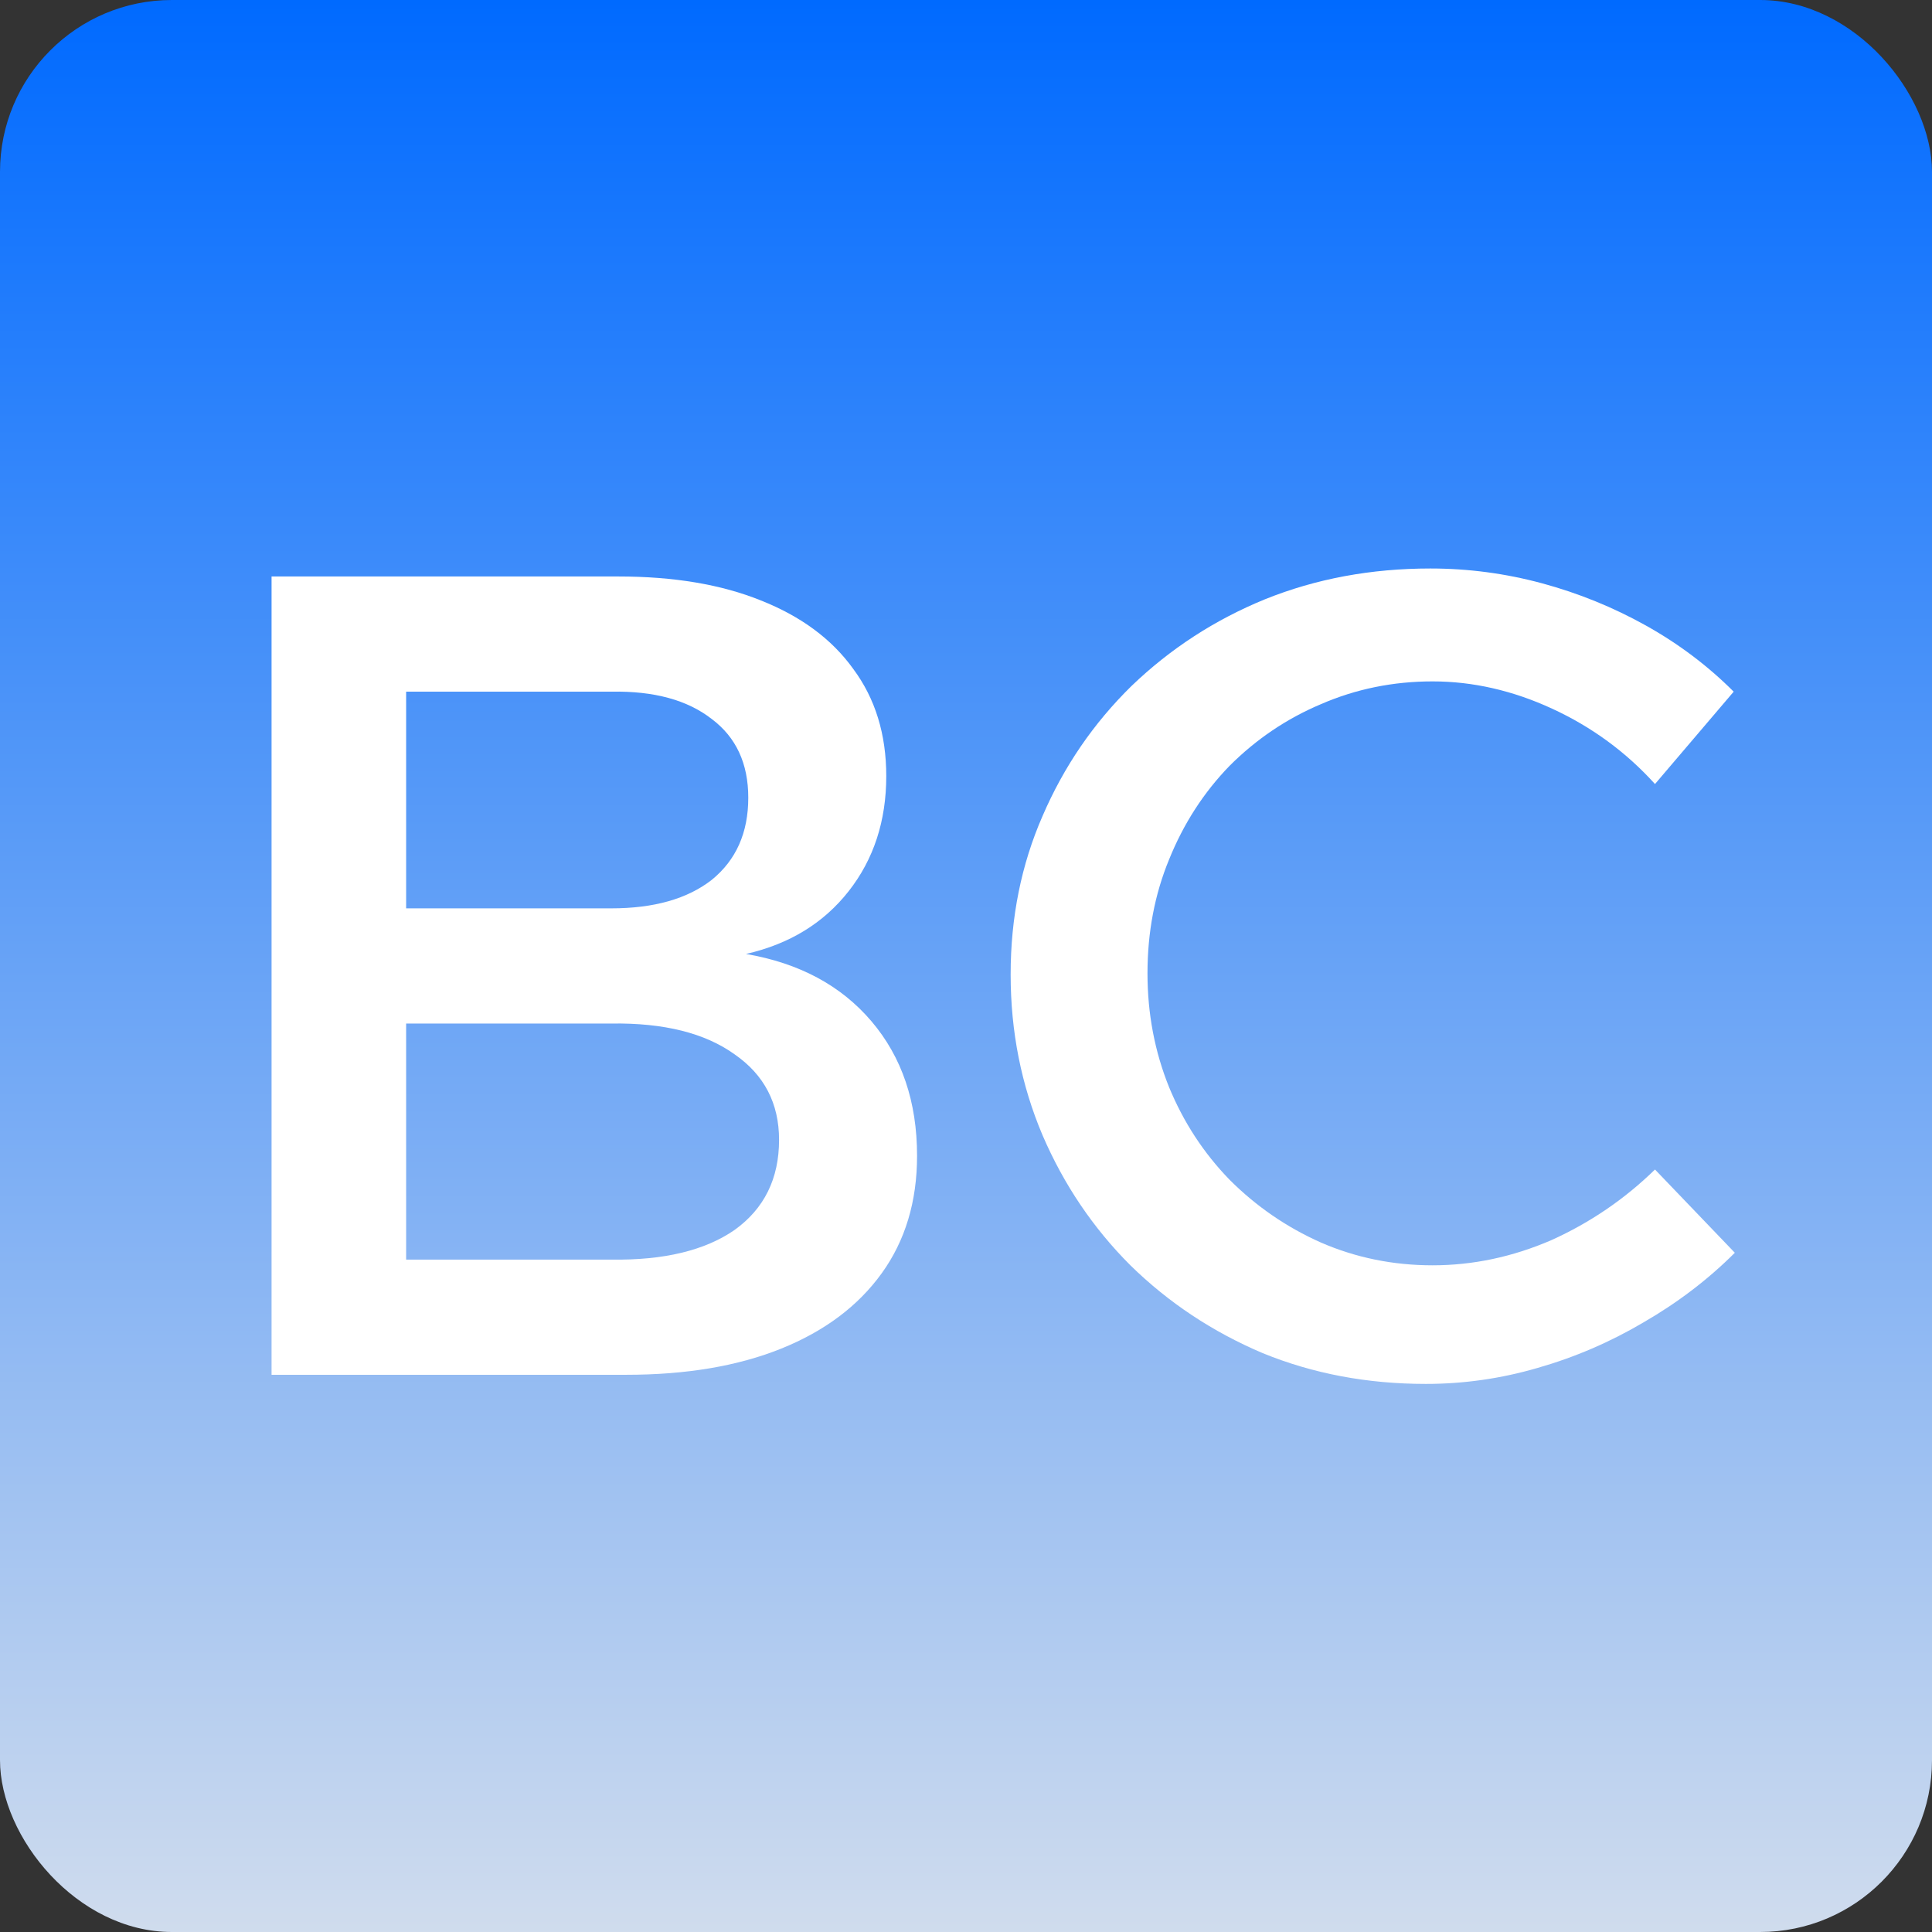
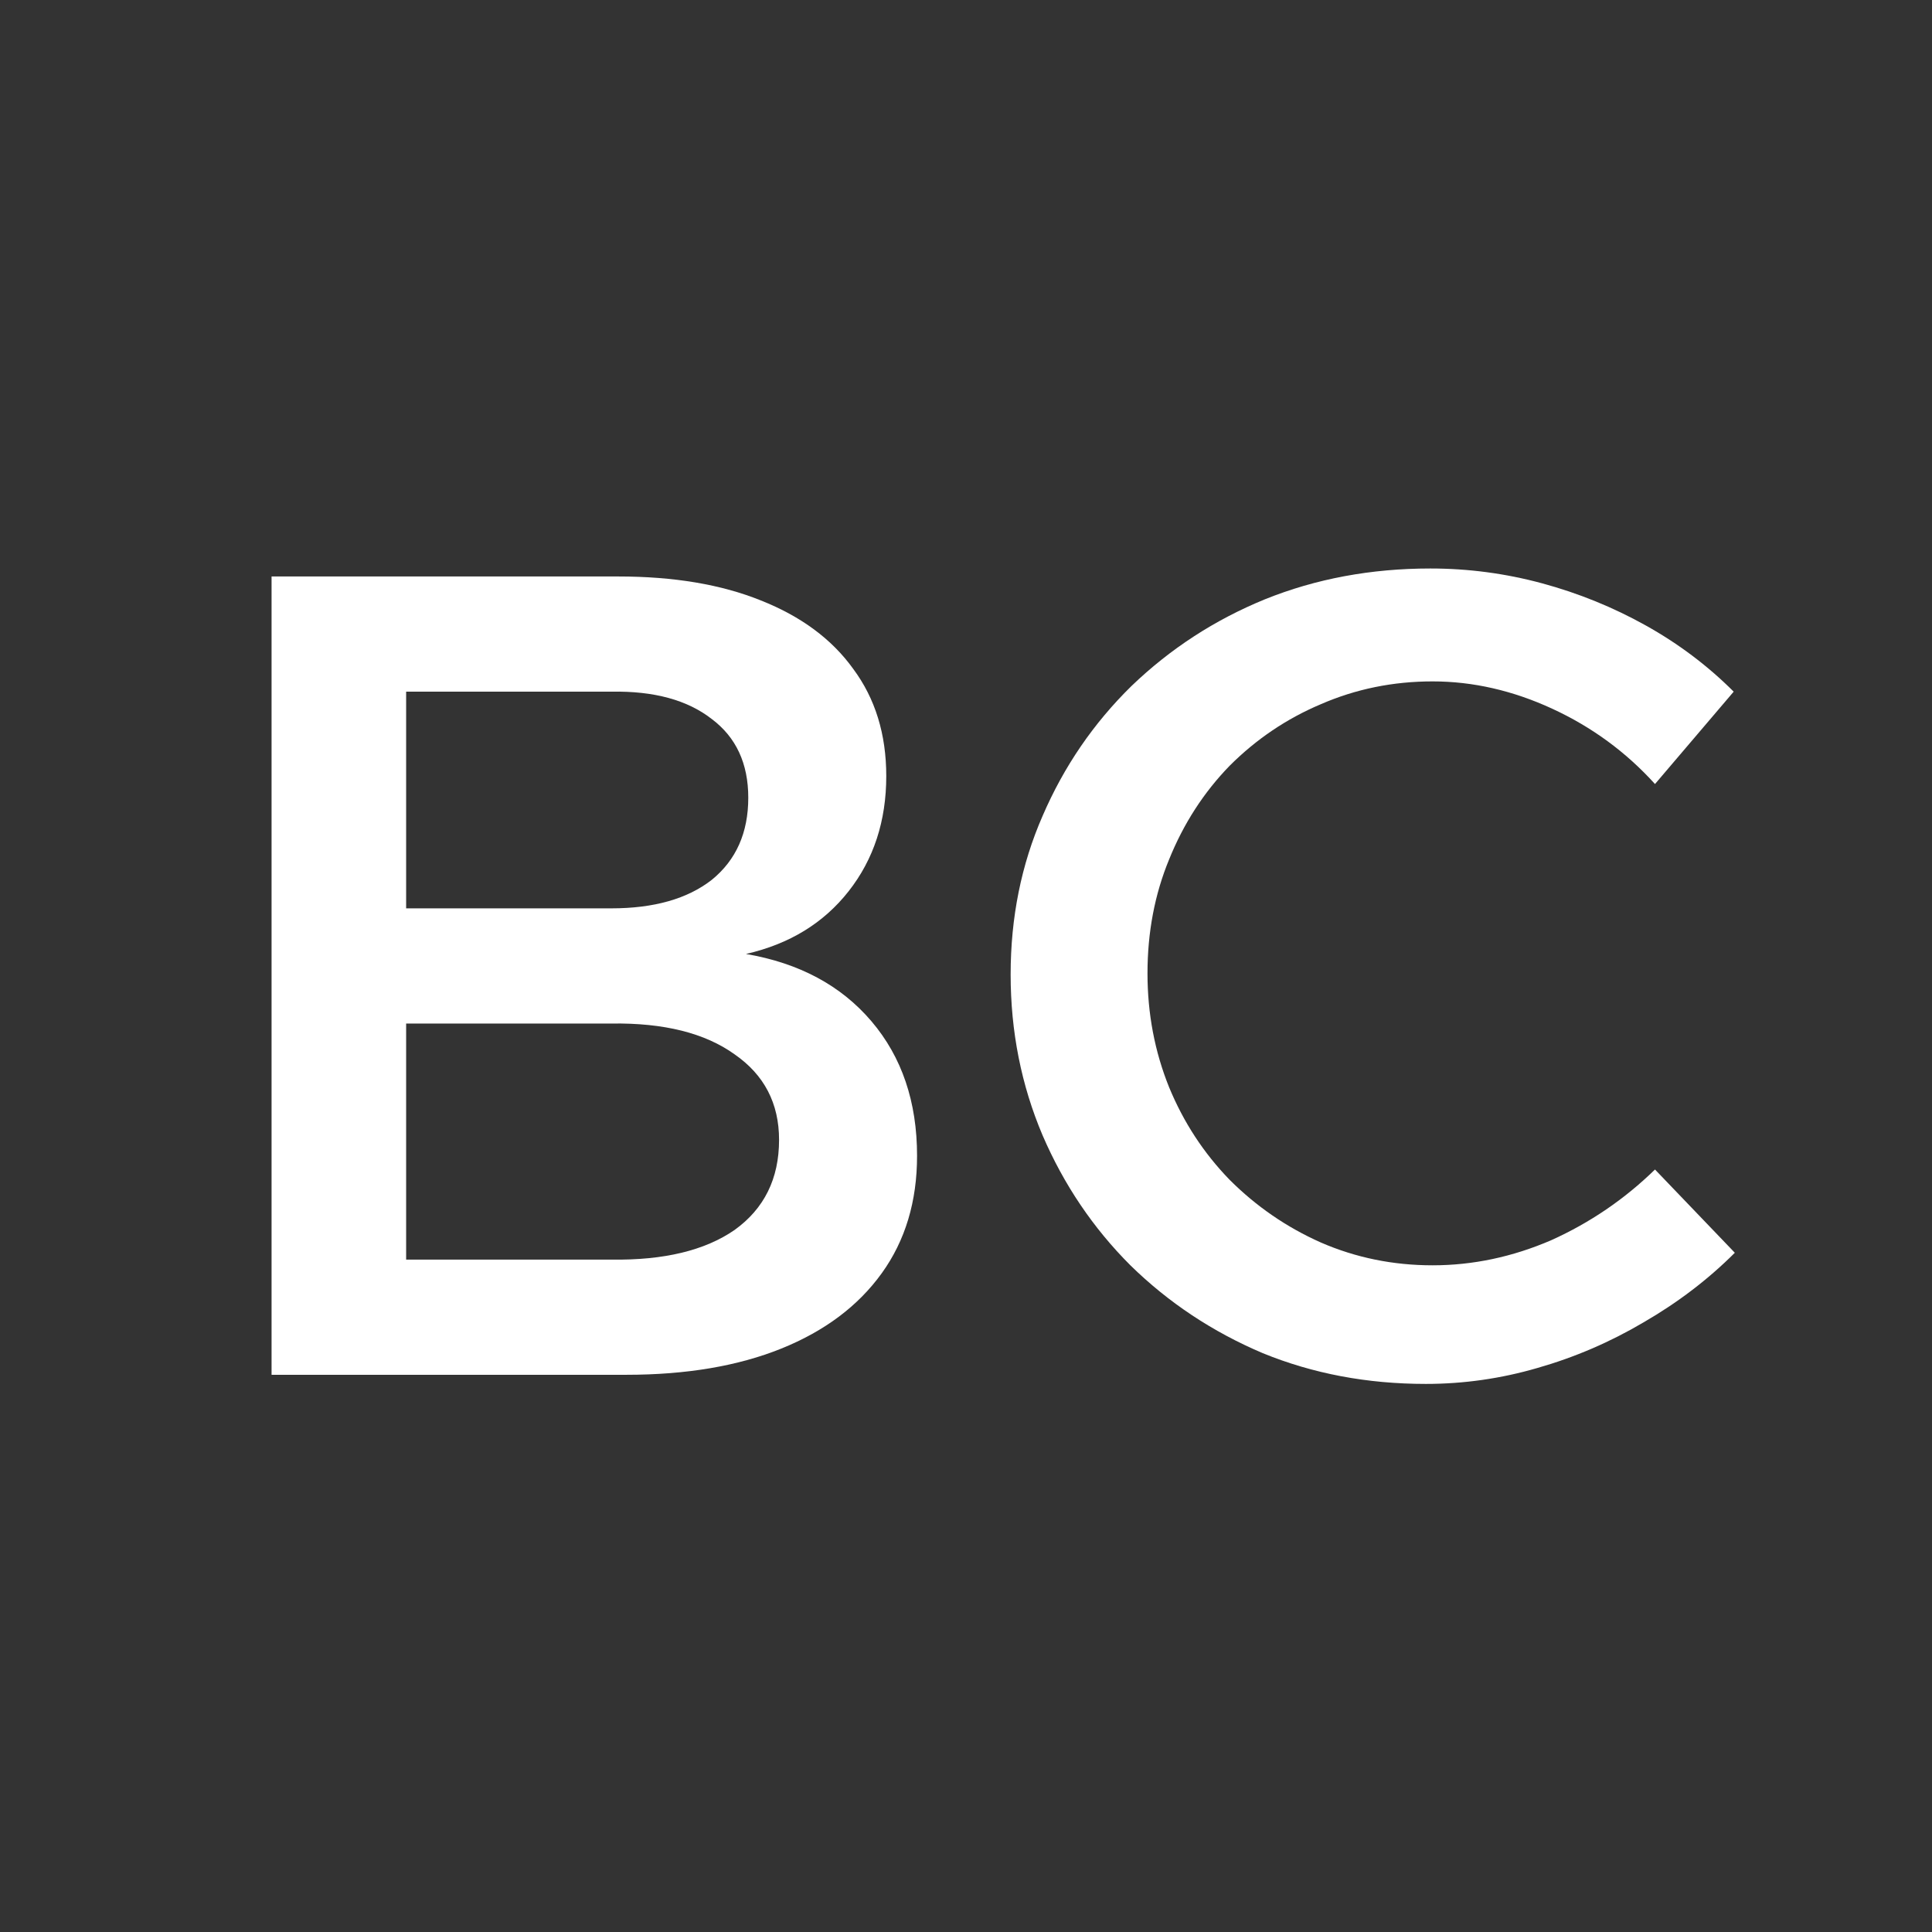
<svg xmlns="http://www.w3.org/2000/svg" width="371" height="371" viewBox="0 0 371 371" fill="none">
  <rect x="0" y="0" width="371" height="371" fill="#333333" stroke="none" />
-   <rect width="371" height="371" rx="33" fill="url(#paint0_linear_0_1)" />
  <path d="M118.724 110.7C129.382 110.7 138.507 112.233 146.099 115.299C153.837 118.365 159.75 122.745 163.838 128.439C168.072 134.133 170.189 140.995 170.189 149.025C170.189 157.639 167.78 165.012 162.962 171.144C158.144 177.276 151.574 181.291 143.252 183.189C153.472 184.941 161.502 189.248 167.342 196.11C173.182 202.972 176.102 211.586 176.102 221.952C176.102 230.712 173.839 238.231 169.313 244.509C164.787 250.787 158.363 255.605 150.041 258.963C141.719 262.321 131.791 264 120.257 264H52.148V110.7H118.724ZM117.41 174.429C125.586 174.429 132.01 172.604 136.682 168.954C141.354 165.158 143.69 159.902 143.69 153.186C143.69 146.616 141.354 141.579 136.682 138.075C132.01 134.425 125.586 132.673 117.41 132.819H77.99V174.429H117.41ZM117.41 241.881C127.484 242.027 135.368 240.129 141.062 236.187C146.756 232.099 149.603 226.332 149.603 218.886C149.603 211.878 146.756 206.403 141.062 202.461C135.368 198.373 127.484 196.402 117.41 196.548H77.99V241.881H117.41Z" fill="white" />
  <path d="M317.807 150.558C312.259 144.426 305.689 139.608 298.097 136.104C290.505 132.6 282.84 130.848 275.102 130.848C267.51 130.848 260.356 132.308 253.64 135.228C247.07 138.002 241.23 141.944 236.12 147.054C231.156 152.164 227.287 158.15 224.513 165.012C221.739 171.728 220.352 179.028 220.352 186.912C220.352 194.65 221.739 201.95 224.513 208.812C227.287 215.528 231.156 221.441 236.12 226.551C241.23 231.661 247.07 235.676 253.64 238.596C260.356 241.516 267.51 242.976 275.102 242.976C282.84 242.976 290.432 241.37 297.878 238.158C305.324 234.8 311.967 230.274 317.807 224.58L333.137 240.567C328.027 245.677 322.187 250.13 315.617 253.926C309.193 257.722 302.404 260.642 295.25 262.686C288.242 264.73 281.088 265.752 273.788 265.752C262.546 265.752 252.107 263.781 242.471 259.839C232.835 255.751 224.367 250.13 217.067 242.976C209.913 235.822 204.292 227.5 200.204 218.01C196.116 208.374 194.072 198.081 194.072 187.131C194.072 176.181 196.116 166.034 200.204 156.69C204.292 147.2 209.986 138.878 217.286 131.724C224.732 124.57 233.273 119.022 242.909 115.08C252.691 111.138 263.276 109.167 274.664 109.167C281.964 109.167 289.118 110.116 296.126 112.014C303.134 113.912 309.777 116.613 316.055 120.117C322.333 123.621 327.954 127.855 332.918 132.819L317.807 150.558Z" fill="white" />
  <defs>
    <linearGradient id="paint0_linear_0_1" x1="186" y1="420" x2="186" y2="2.61021e-06" gradientUnits="userSpaceOnUse">
      <stop stop-color="#EBEBEB" />
      <stop offset="1" stop-color="#006AFF" />
    </linearGradient>
  </defs>
</svg>